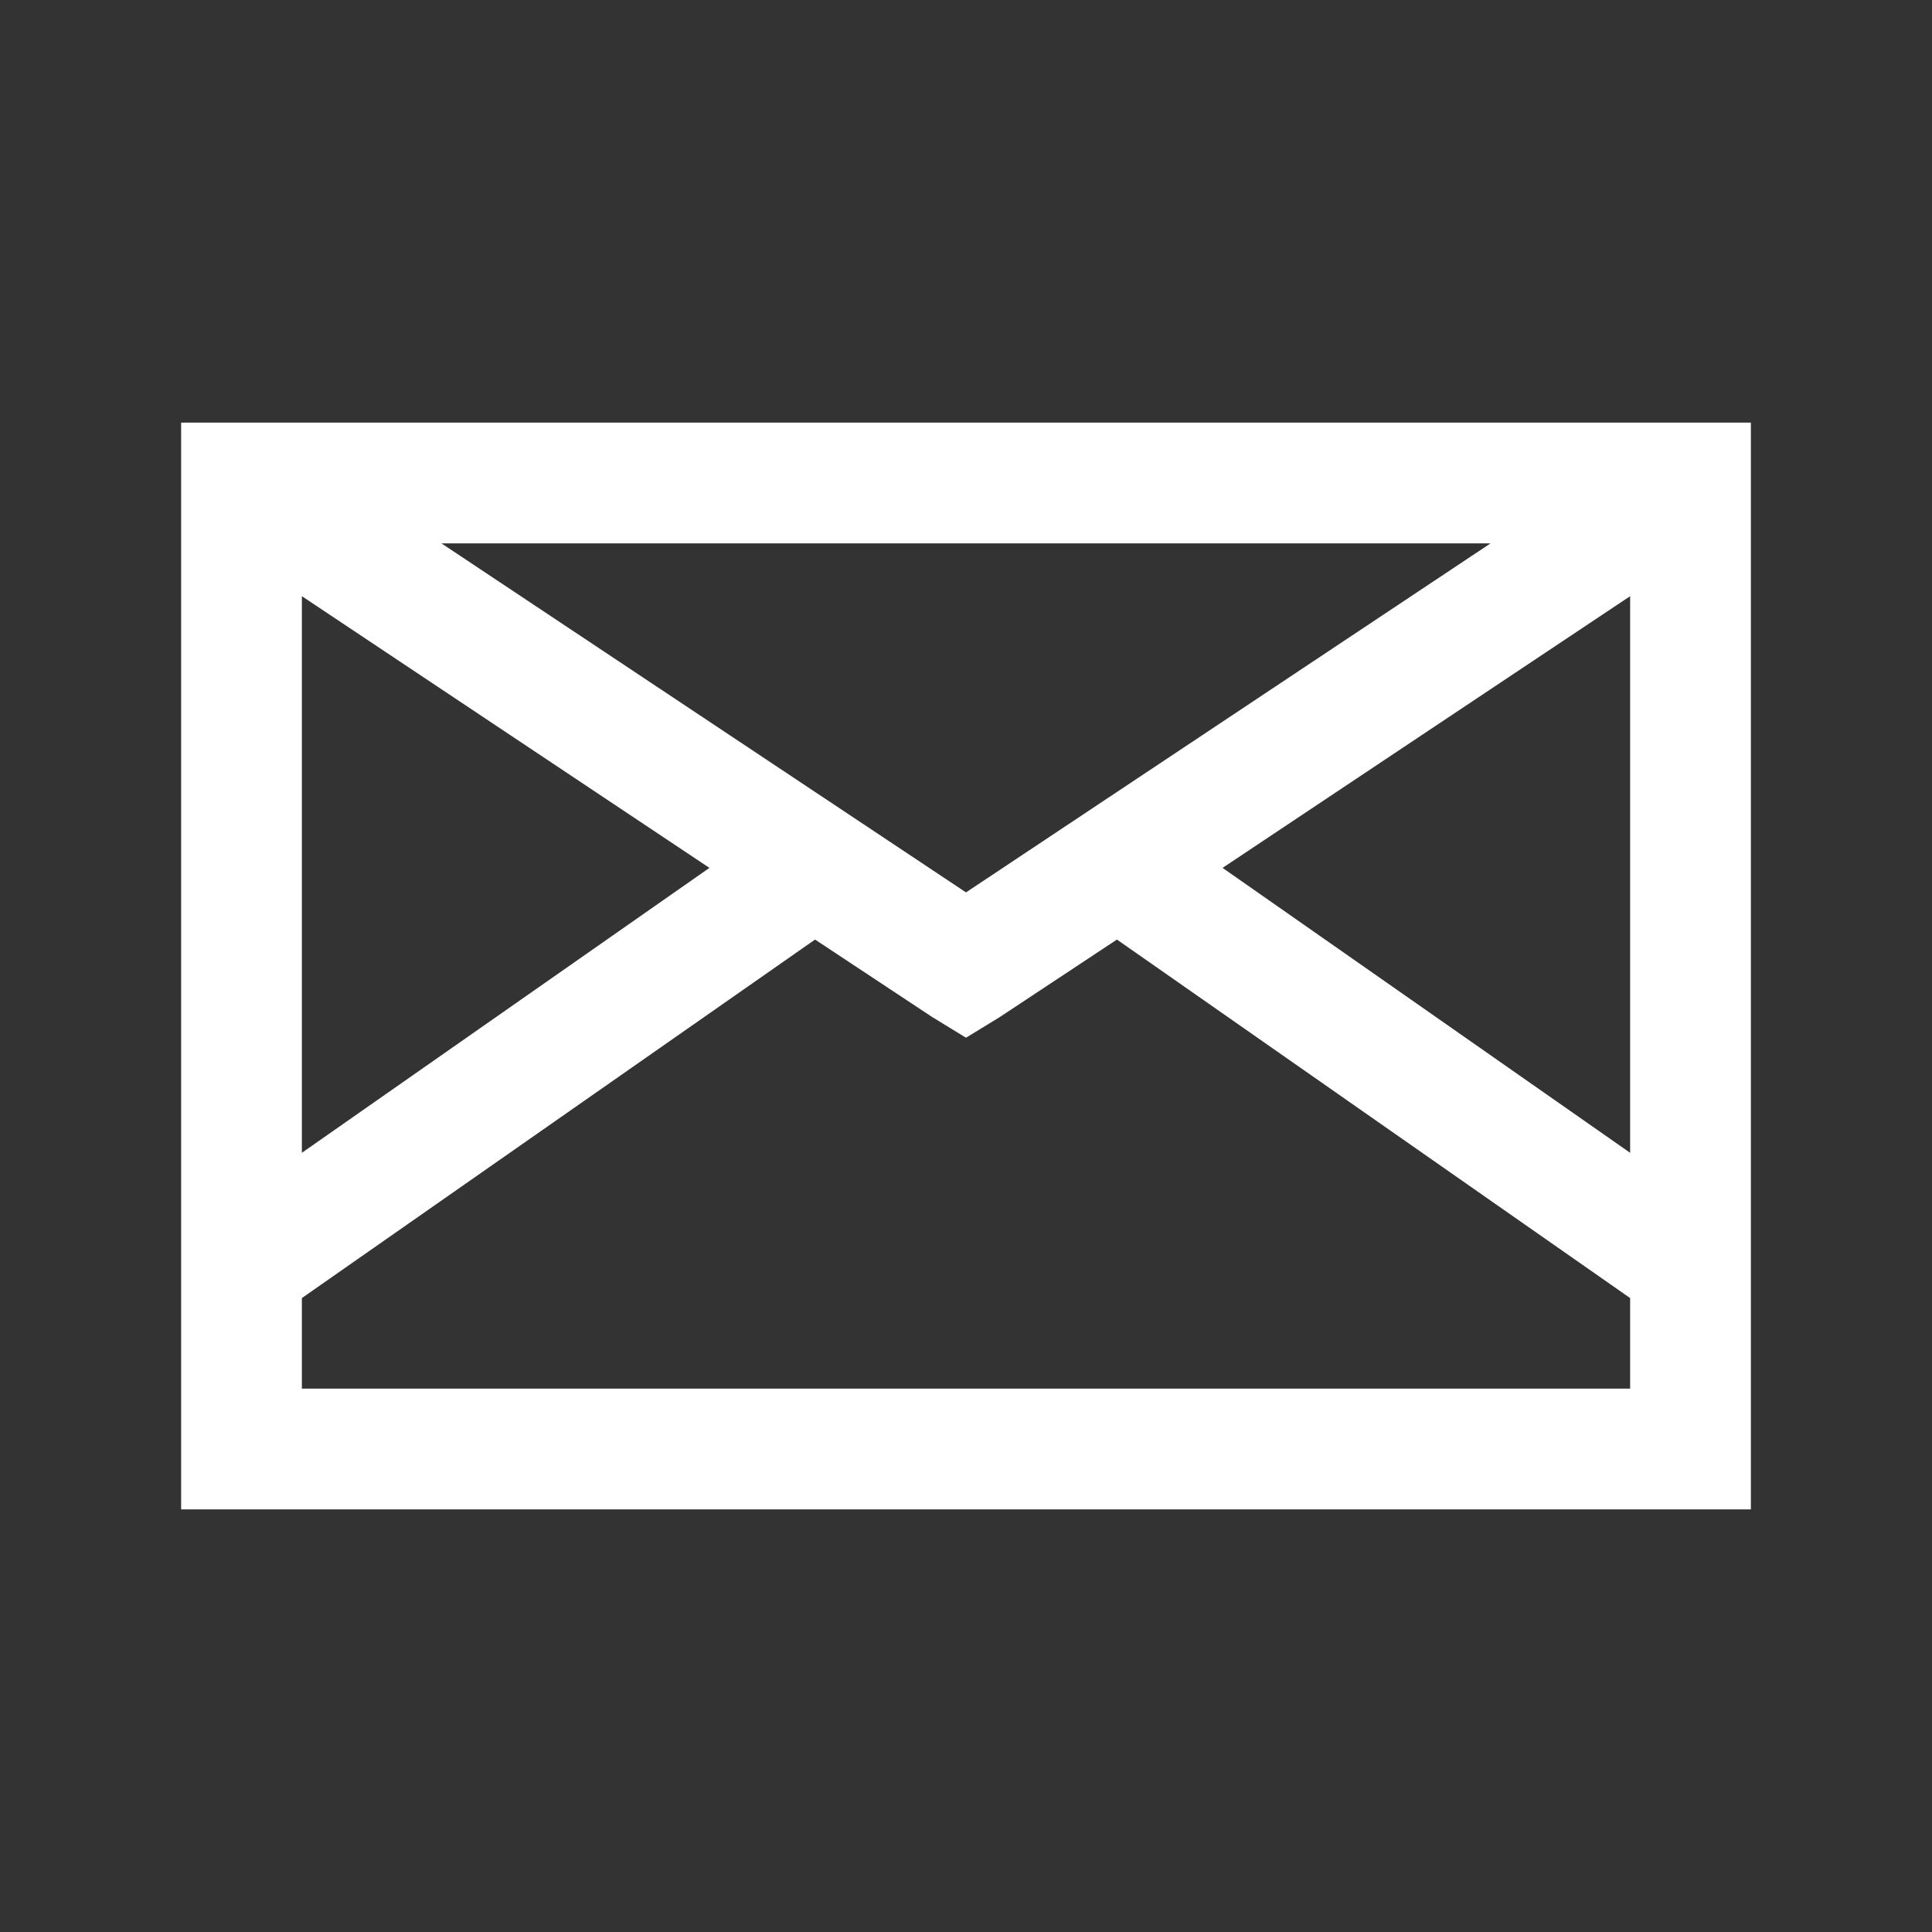
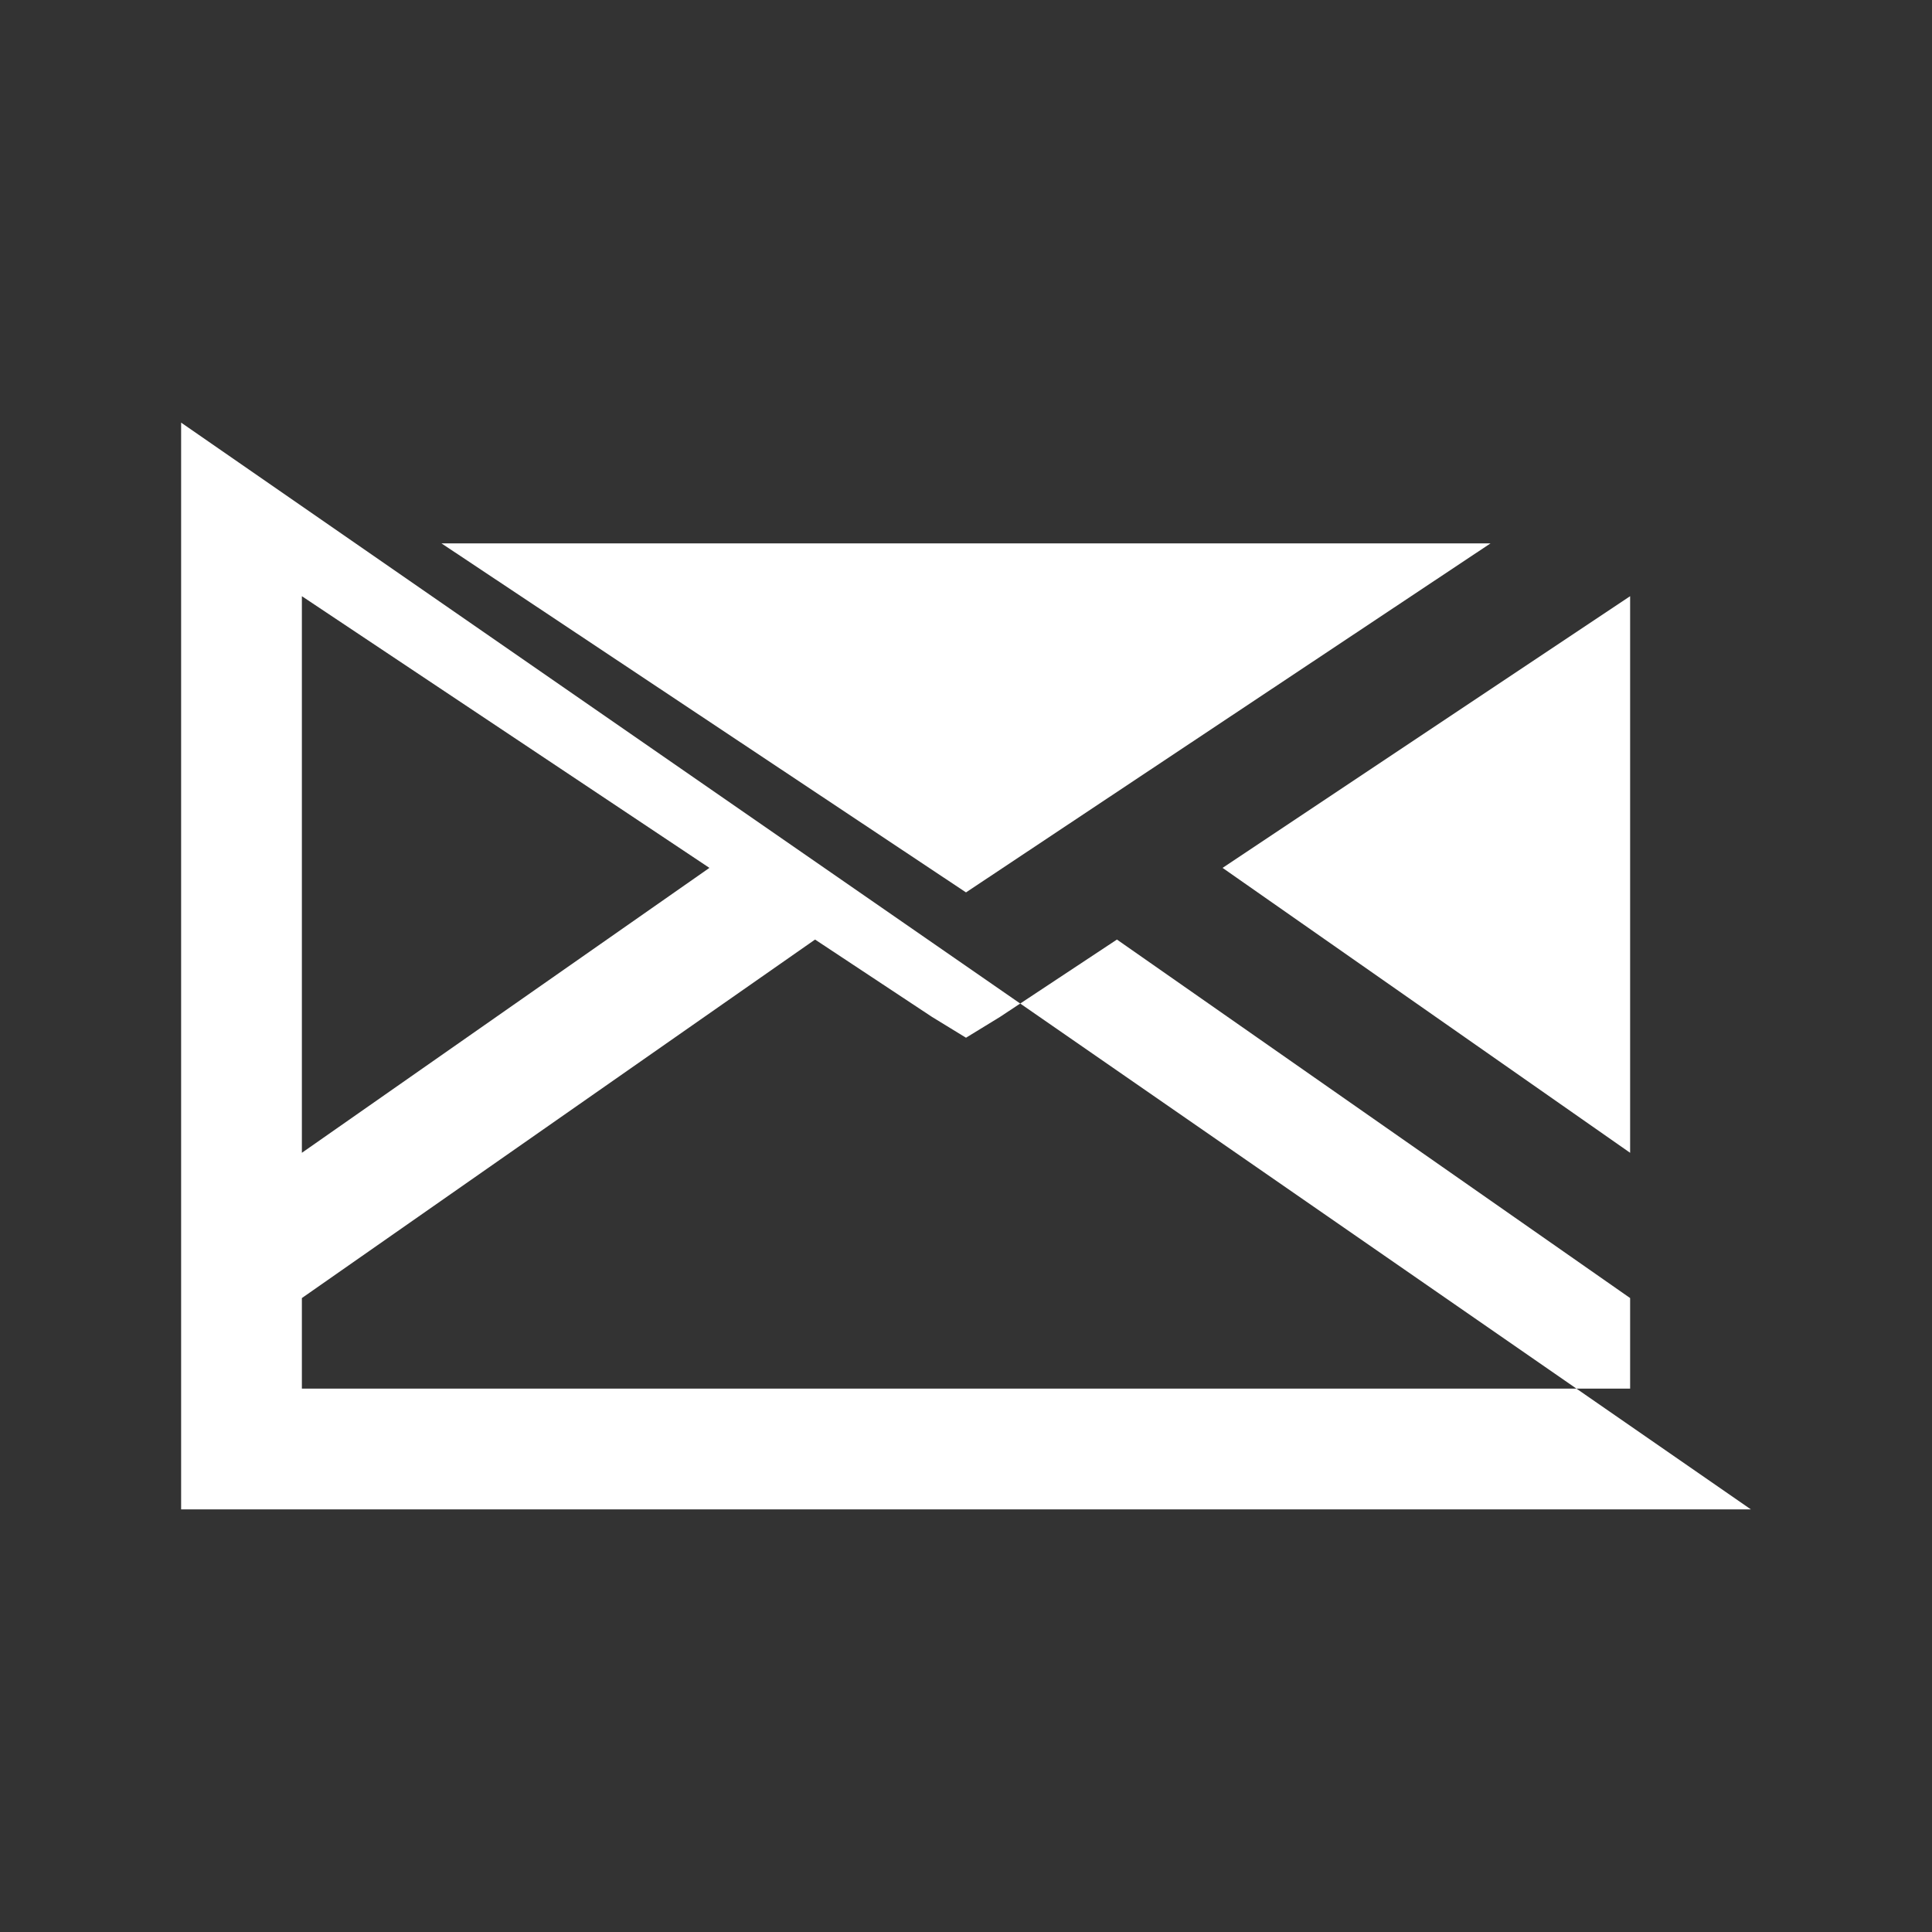
<svg xmlns="http://www.w3.org/2000/svg" viewBox="0 0 32 32" version="1.1">
  <rect x="0" y="0" width="32" height="32" fill="#333333" stroke="none" />
  <g id="surface1">
-     <path style="width: 22px; fill: #fff;" d="M 3 7 L 3 25 L 29 25 L 29 7 Z M 7.312 9 L 24.688 9 L 16 14.781 Z M 5 9.875 L 11.75 14.375 L 5 19.094 Z M 27 9.875 L 27 19.094 L 20.25 14.375 Z M 13.5 15.562 L 15.438 16.844 L 16 17.188 L 16.562 16.844 L 18.5 15.562 L 27 21.5 L 27 23 L 5 23 L 5 21.5 Z " />
+     <path style="width: 22px; fill: #fff;" d="M 3 7 L 3 25 L 29 25 Z M 7.312 9 L 24.688 9 L 16 14.781 Z M 5 9.875 L 11.75 14.375 L 5 19.094 Z M 27 9.875 L 27 19.094 L 20.25 14.375 Z M 13.5 15.562 L 15.438 16.844 L 16 17.188 L 16.562 16.844 L 18.5 15.562 L 27 21.5 L 27 23 L 5 23 L 5 21.5 Z " />
  </g>
</svg>